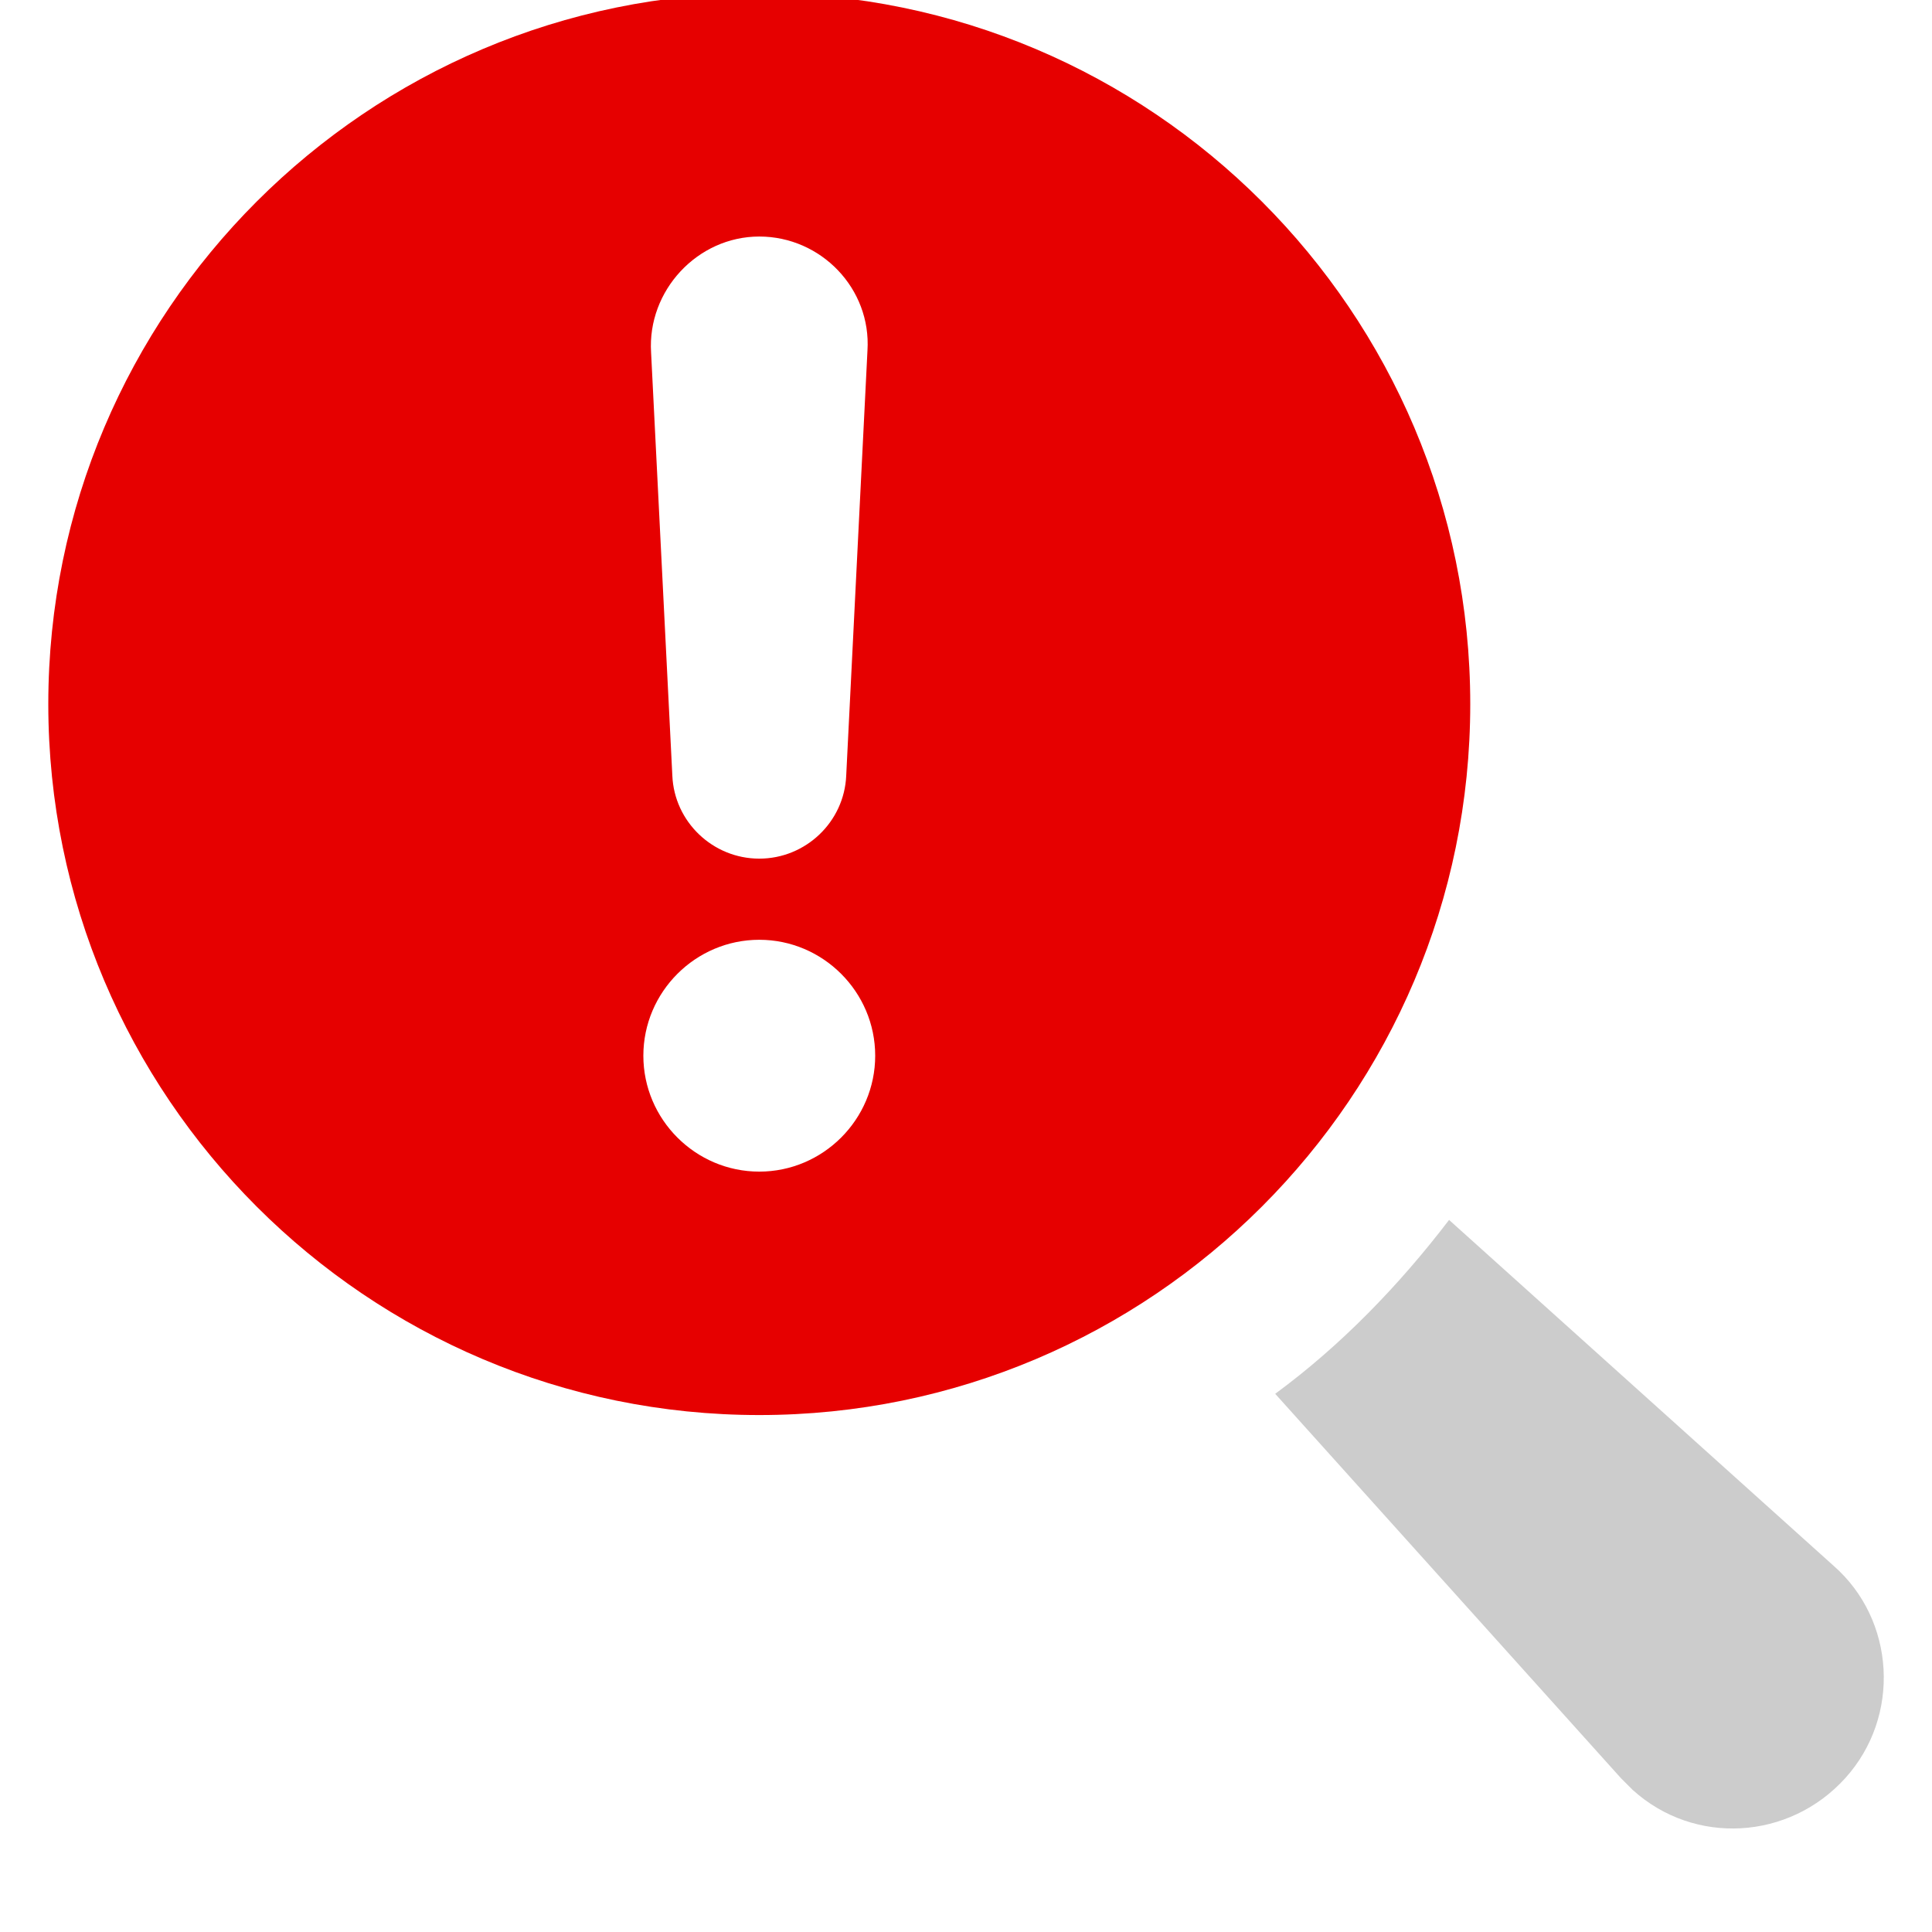
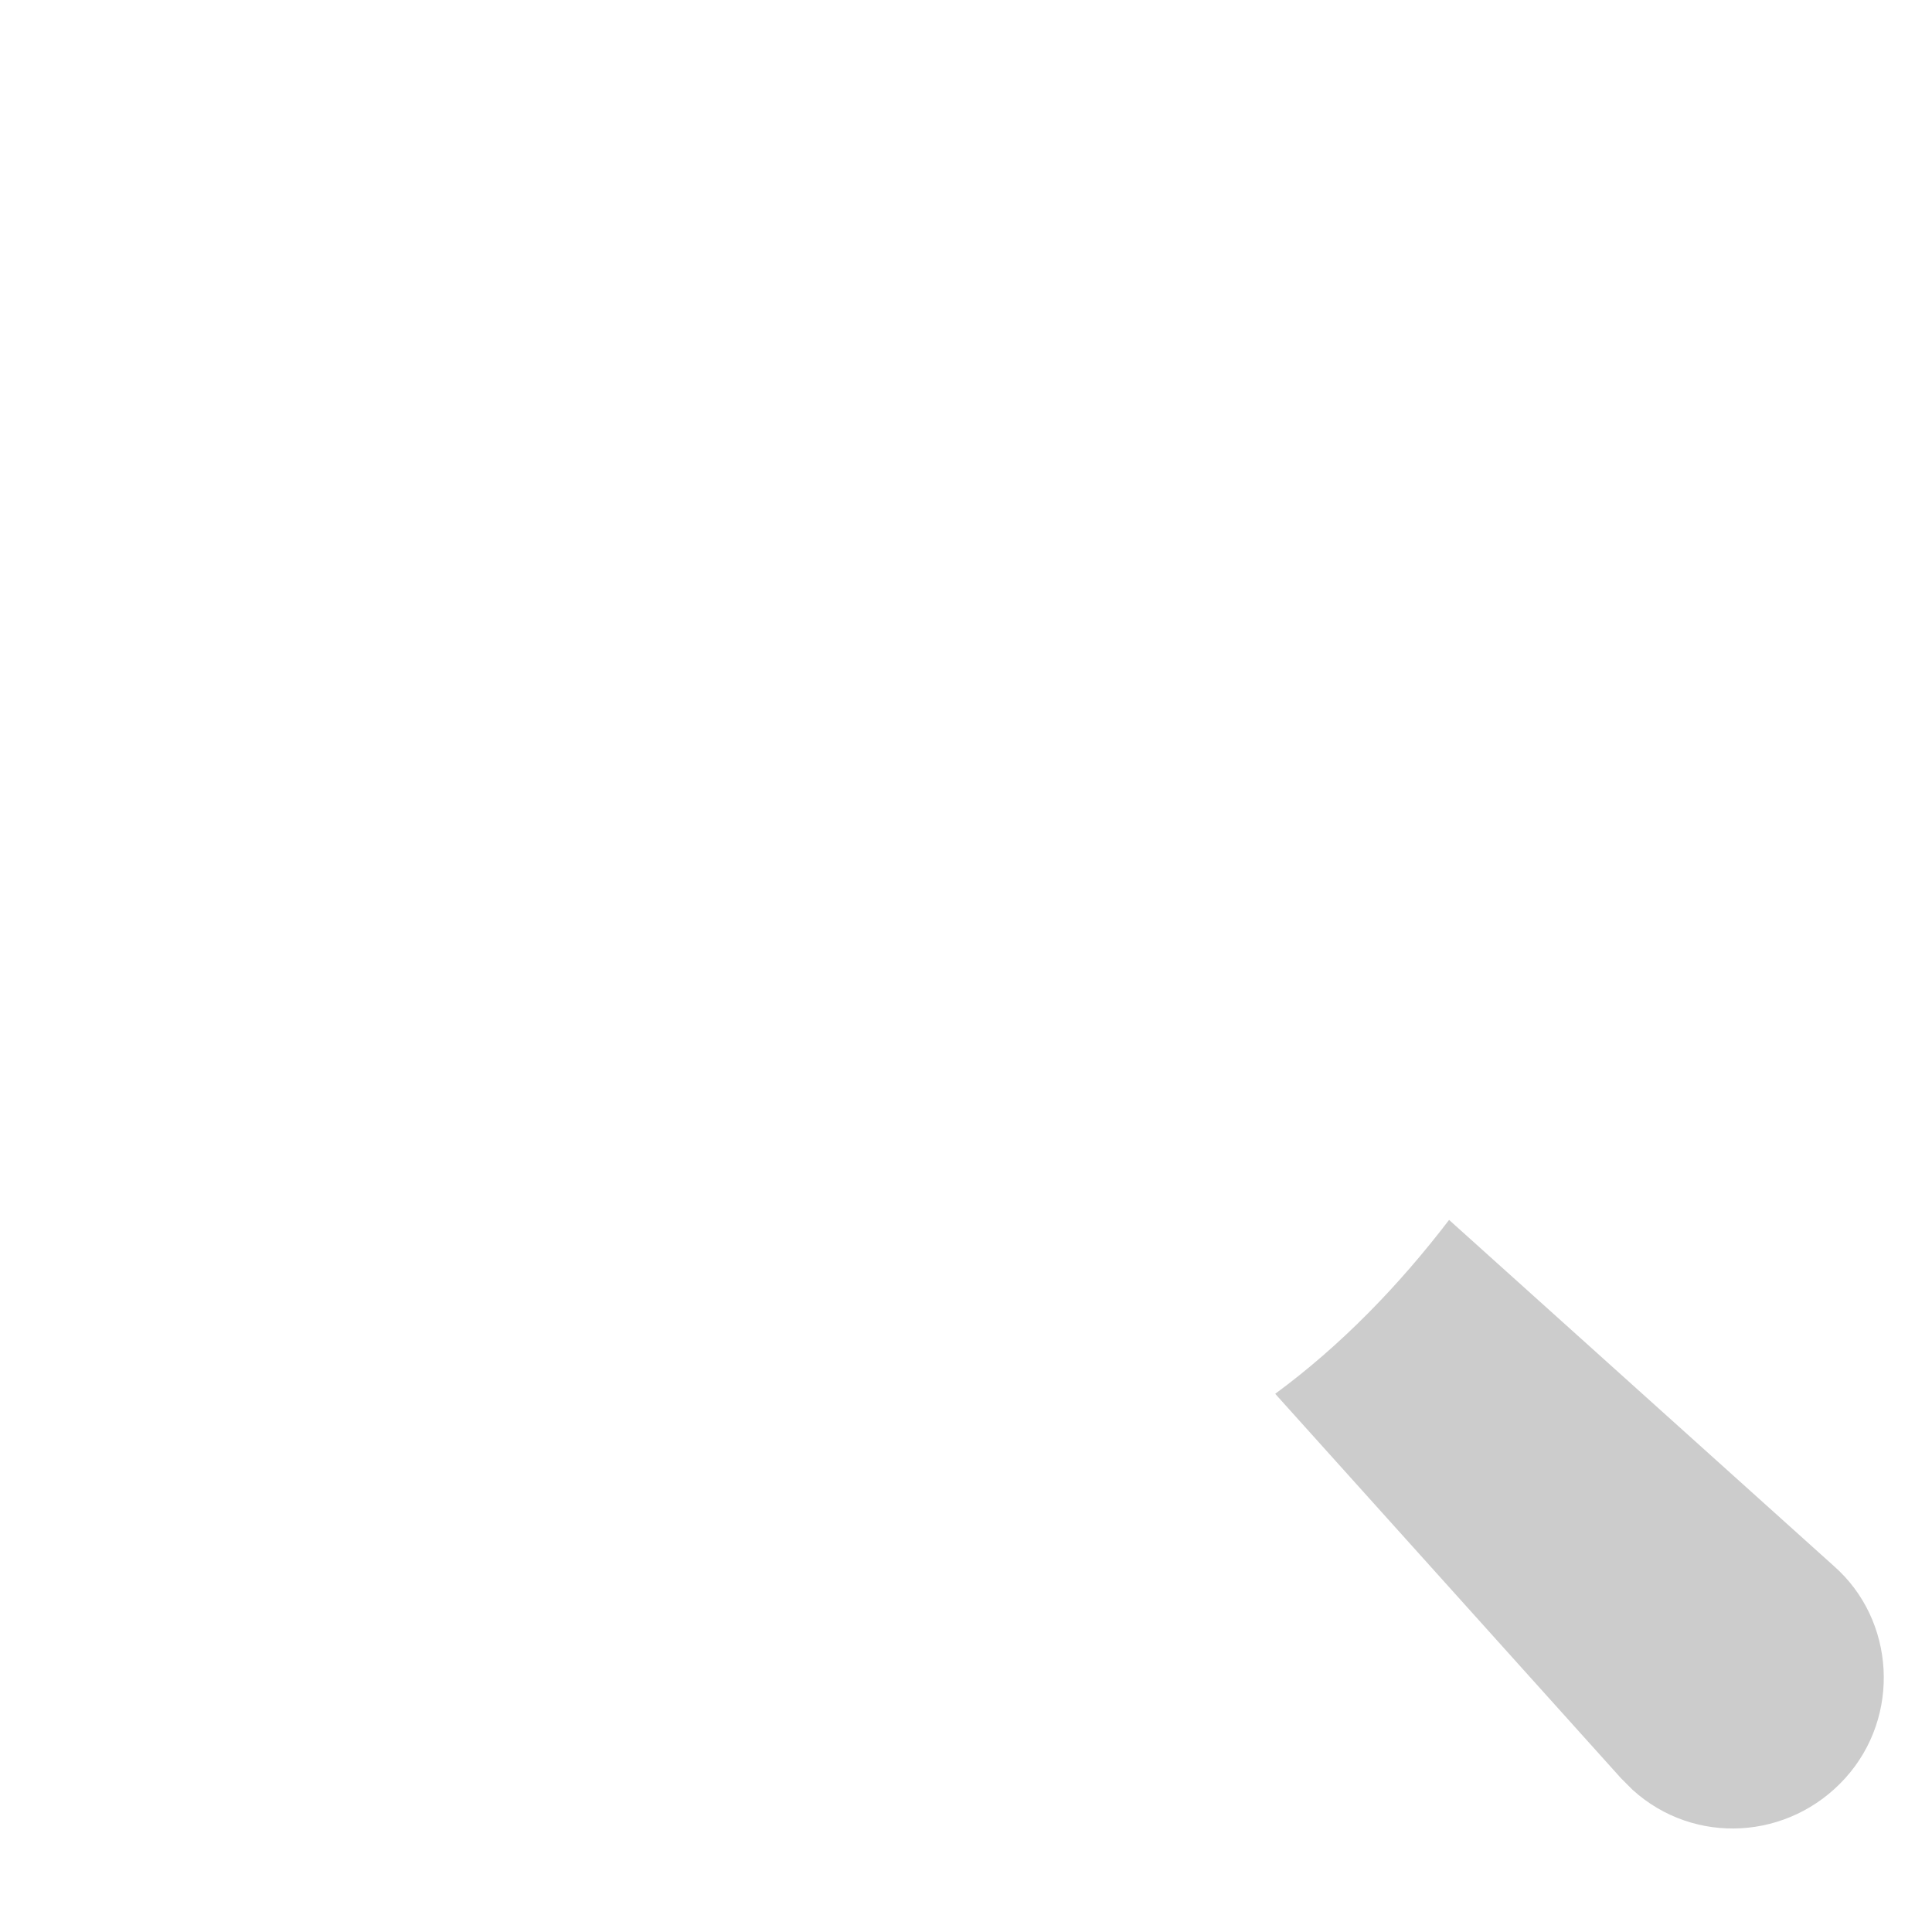
<svg xmlns="http://www.w3.org/2000/svg" width="70" height="70" viewBox="0 0 70 70" fill="none">
  <g clip-path="url(#clip0_6813_134377)">
    <g clip-path="url(#clip1_6813_134377)">
      <path d="M66.433 56.73L52.503 44.2C50.683 46.58 48.583 48.75 46.203 50.5L58.733 64.43C58.873 64.57 59.013 64.71 59.153 64.85C61.393 66.88 64.823 66.67 66.853 64.43C68.883 62.19 68.673 58.69 66.433 56.73Z" fill="#CCCCCC" />
-       <path d="M27.51 -0.25C13.3 -0.25 1.75 11.3 1.75 25.51C1.75 39.72 13.3 51.27 27.51 51.27C41.72 51.27 53.27 39.72 53.27 25.51C53.27 11.3 41.72 -0.25 27.51 -0.25ZM27.51 8.57C29.75 8.57 31.57 10.46 31.43 12.7L30.66 28.1C30.59 29.78 29.19 31.11 27.51 31.11C25.83 31.11 24.43 29.78 24.36 28.1L23.59 12.77C23.45 10.53 25.27 8.57 27.51 8.57ZM27.51 42.45C25.2 42.45 23.31 40.56 23.31 38.25C23.31 35.94 25.2 34.05 27.51 34.05C29.82 34.05 31.71 35.94 31.71 38.25C31.71 40.56 29.82 42.45 27.51 42.45Z" fill="#E60000" />
    </g>
  </g>
  <defs>
    <clipPath id="clip0_6813_134377">
      <rect width="70" height="70" fill="white" />
    </clipPath>
    <clipPath id="clip1_6813_134377">
      <rect width="70" height="70" fill="white" />
    </clipPath>
  </defs>
</svg>